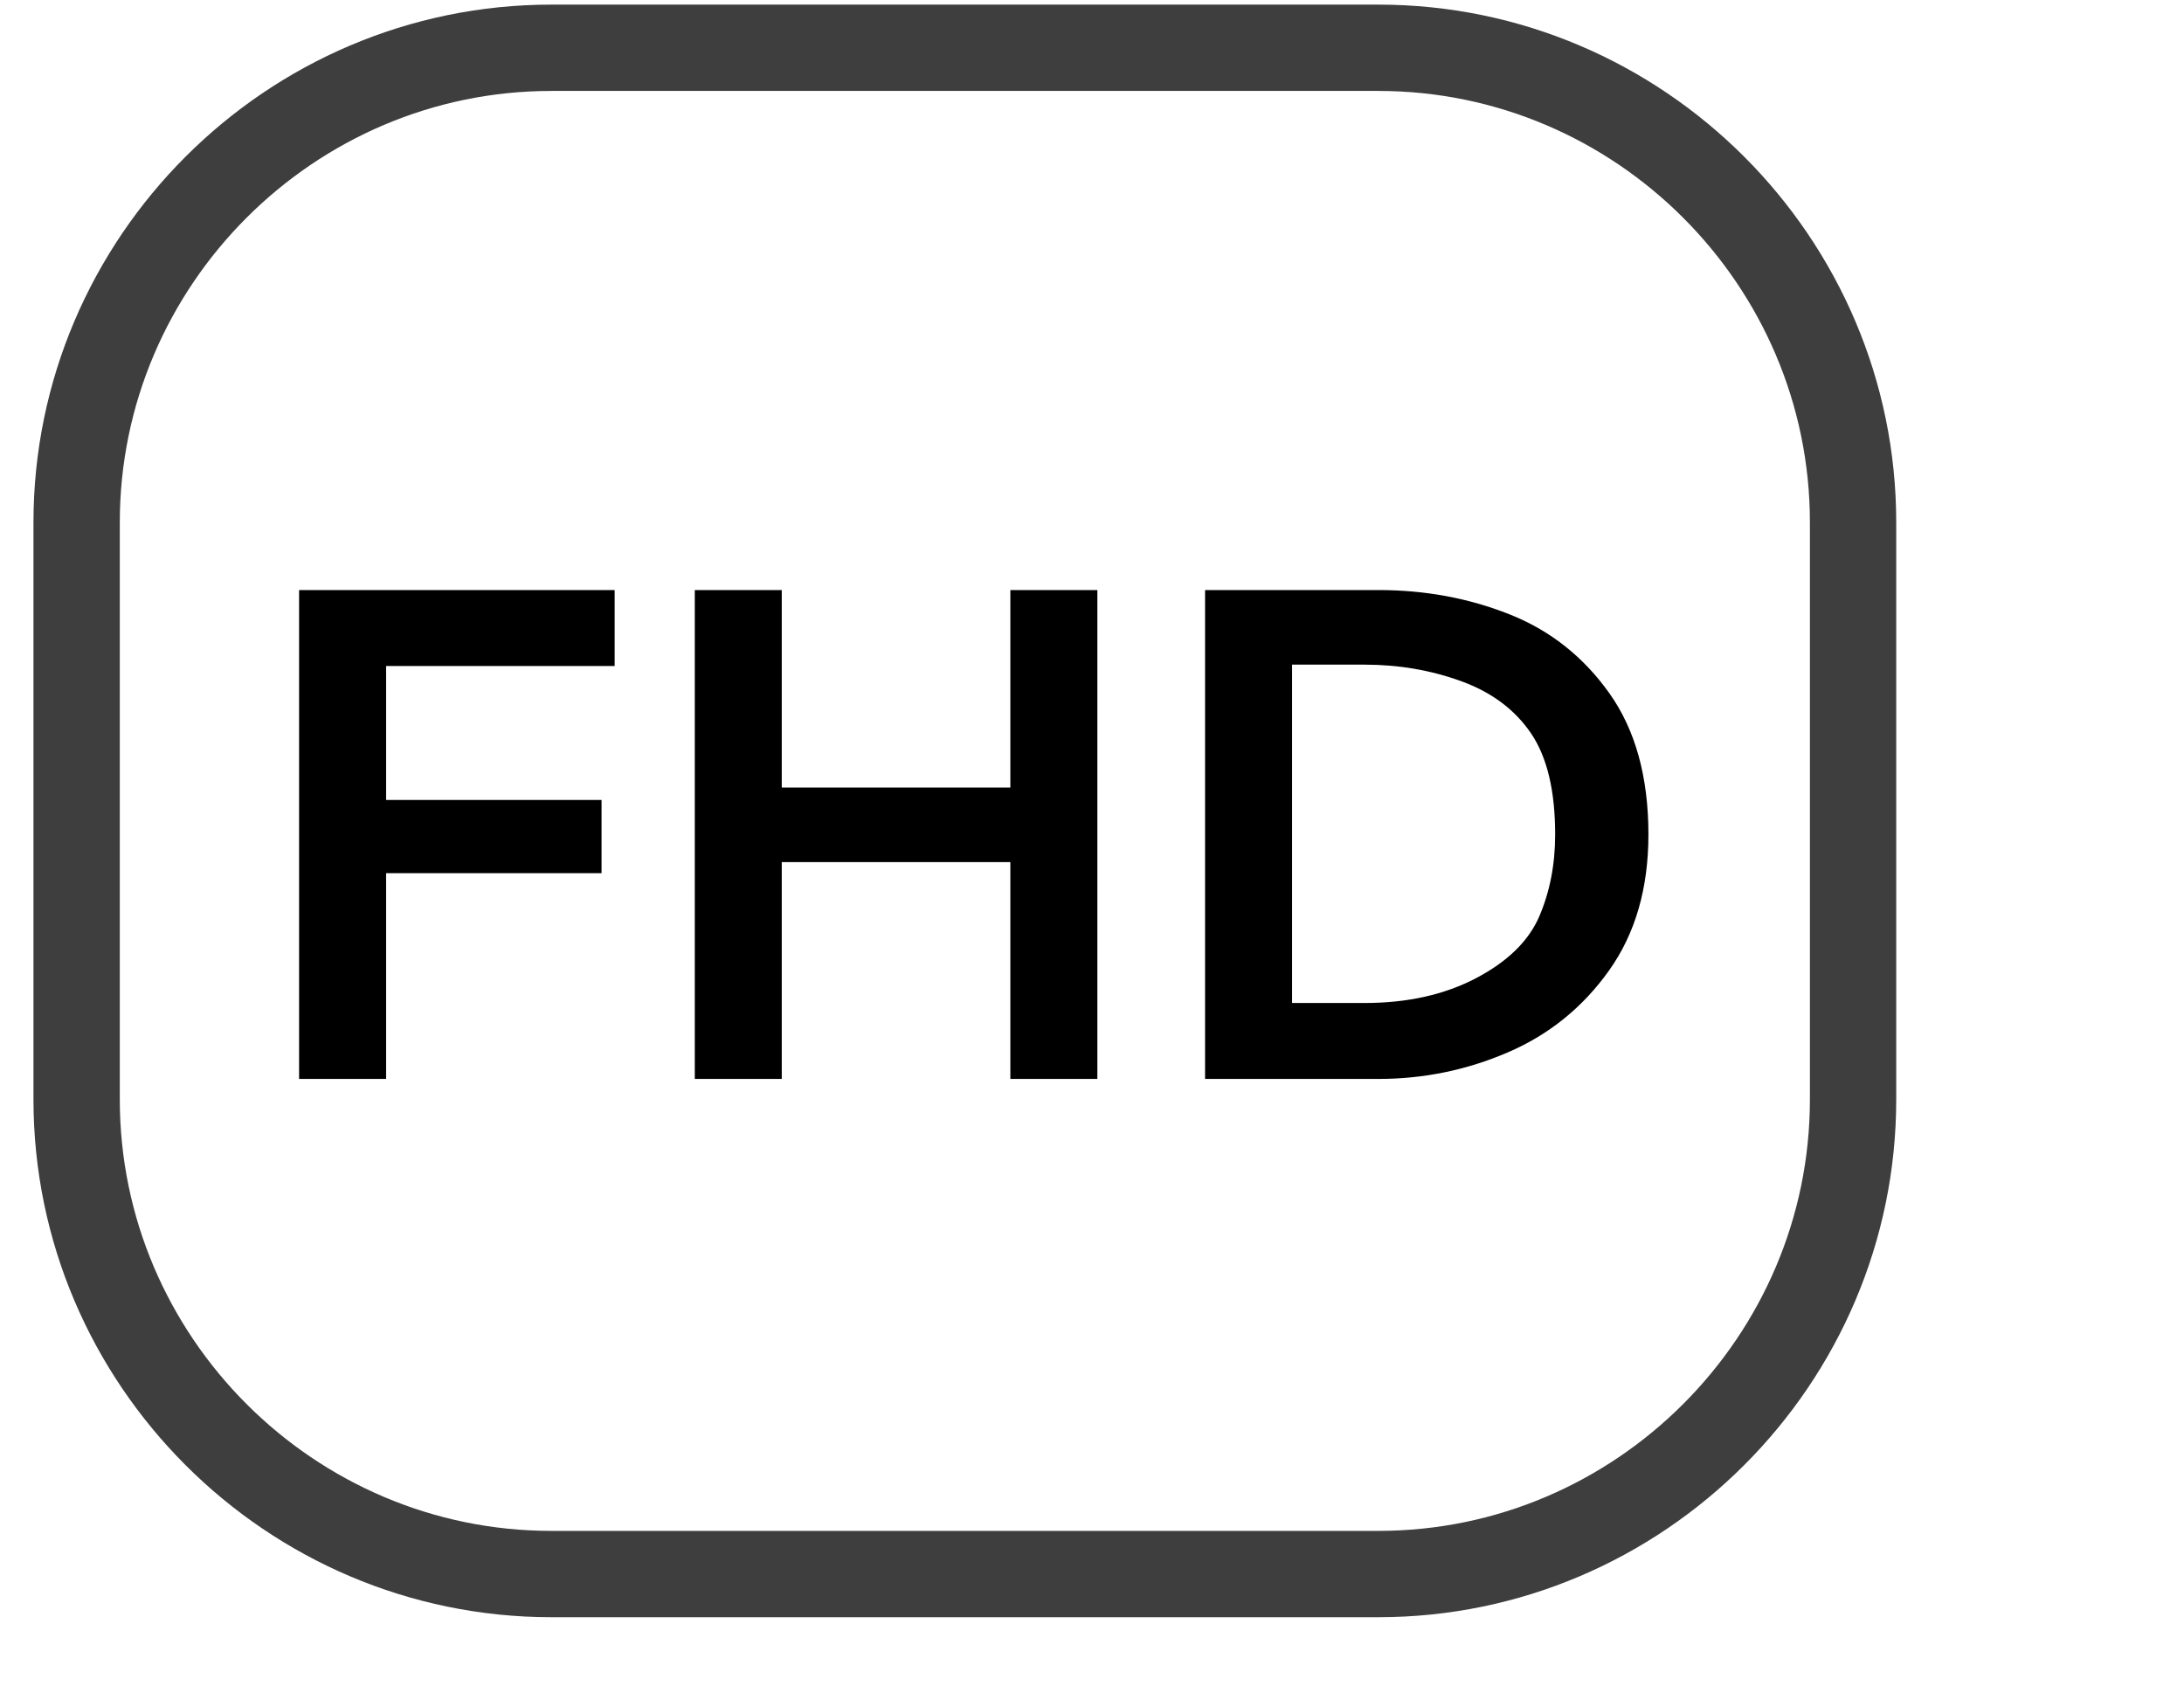
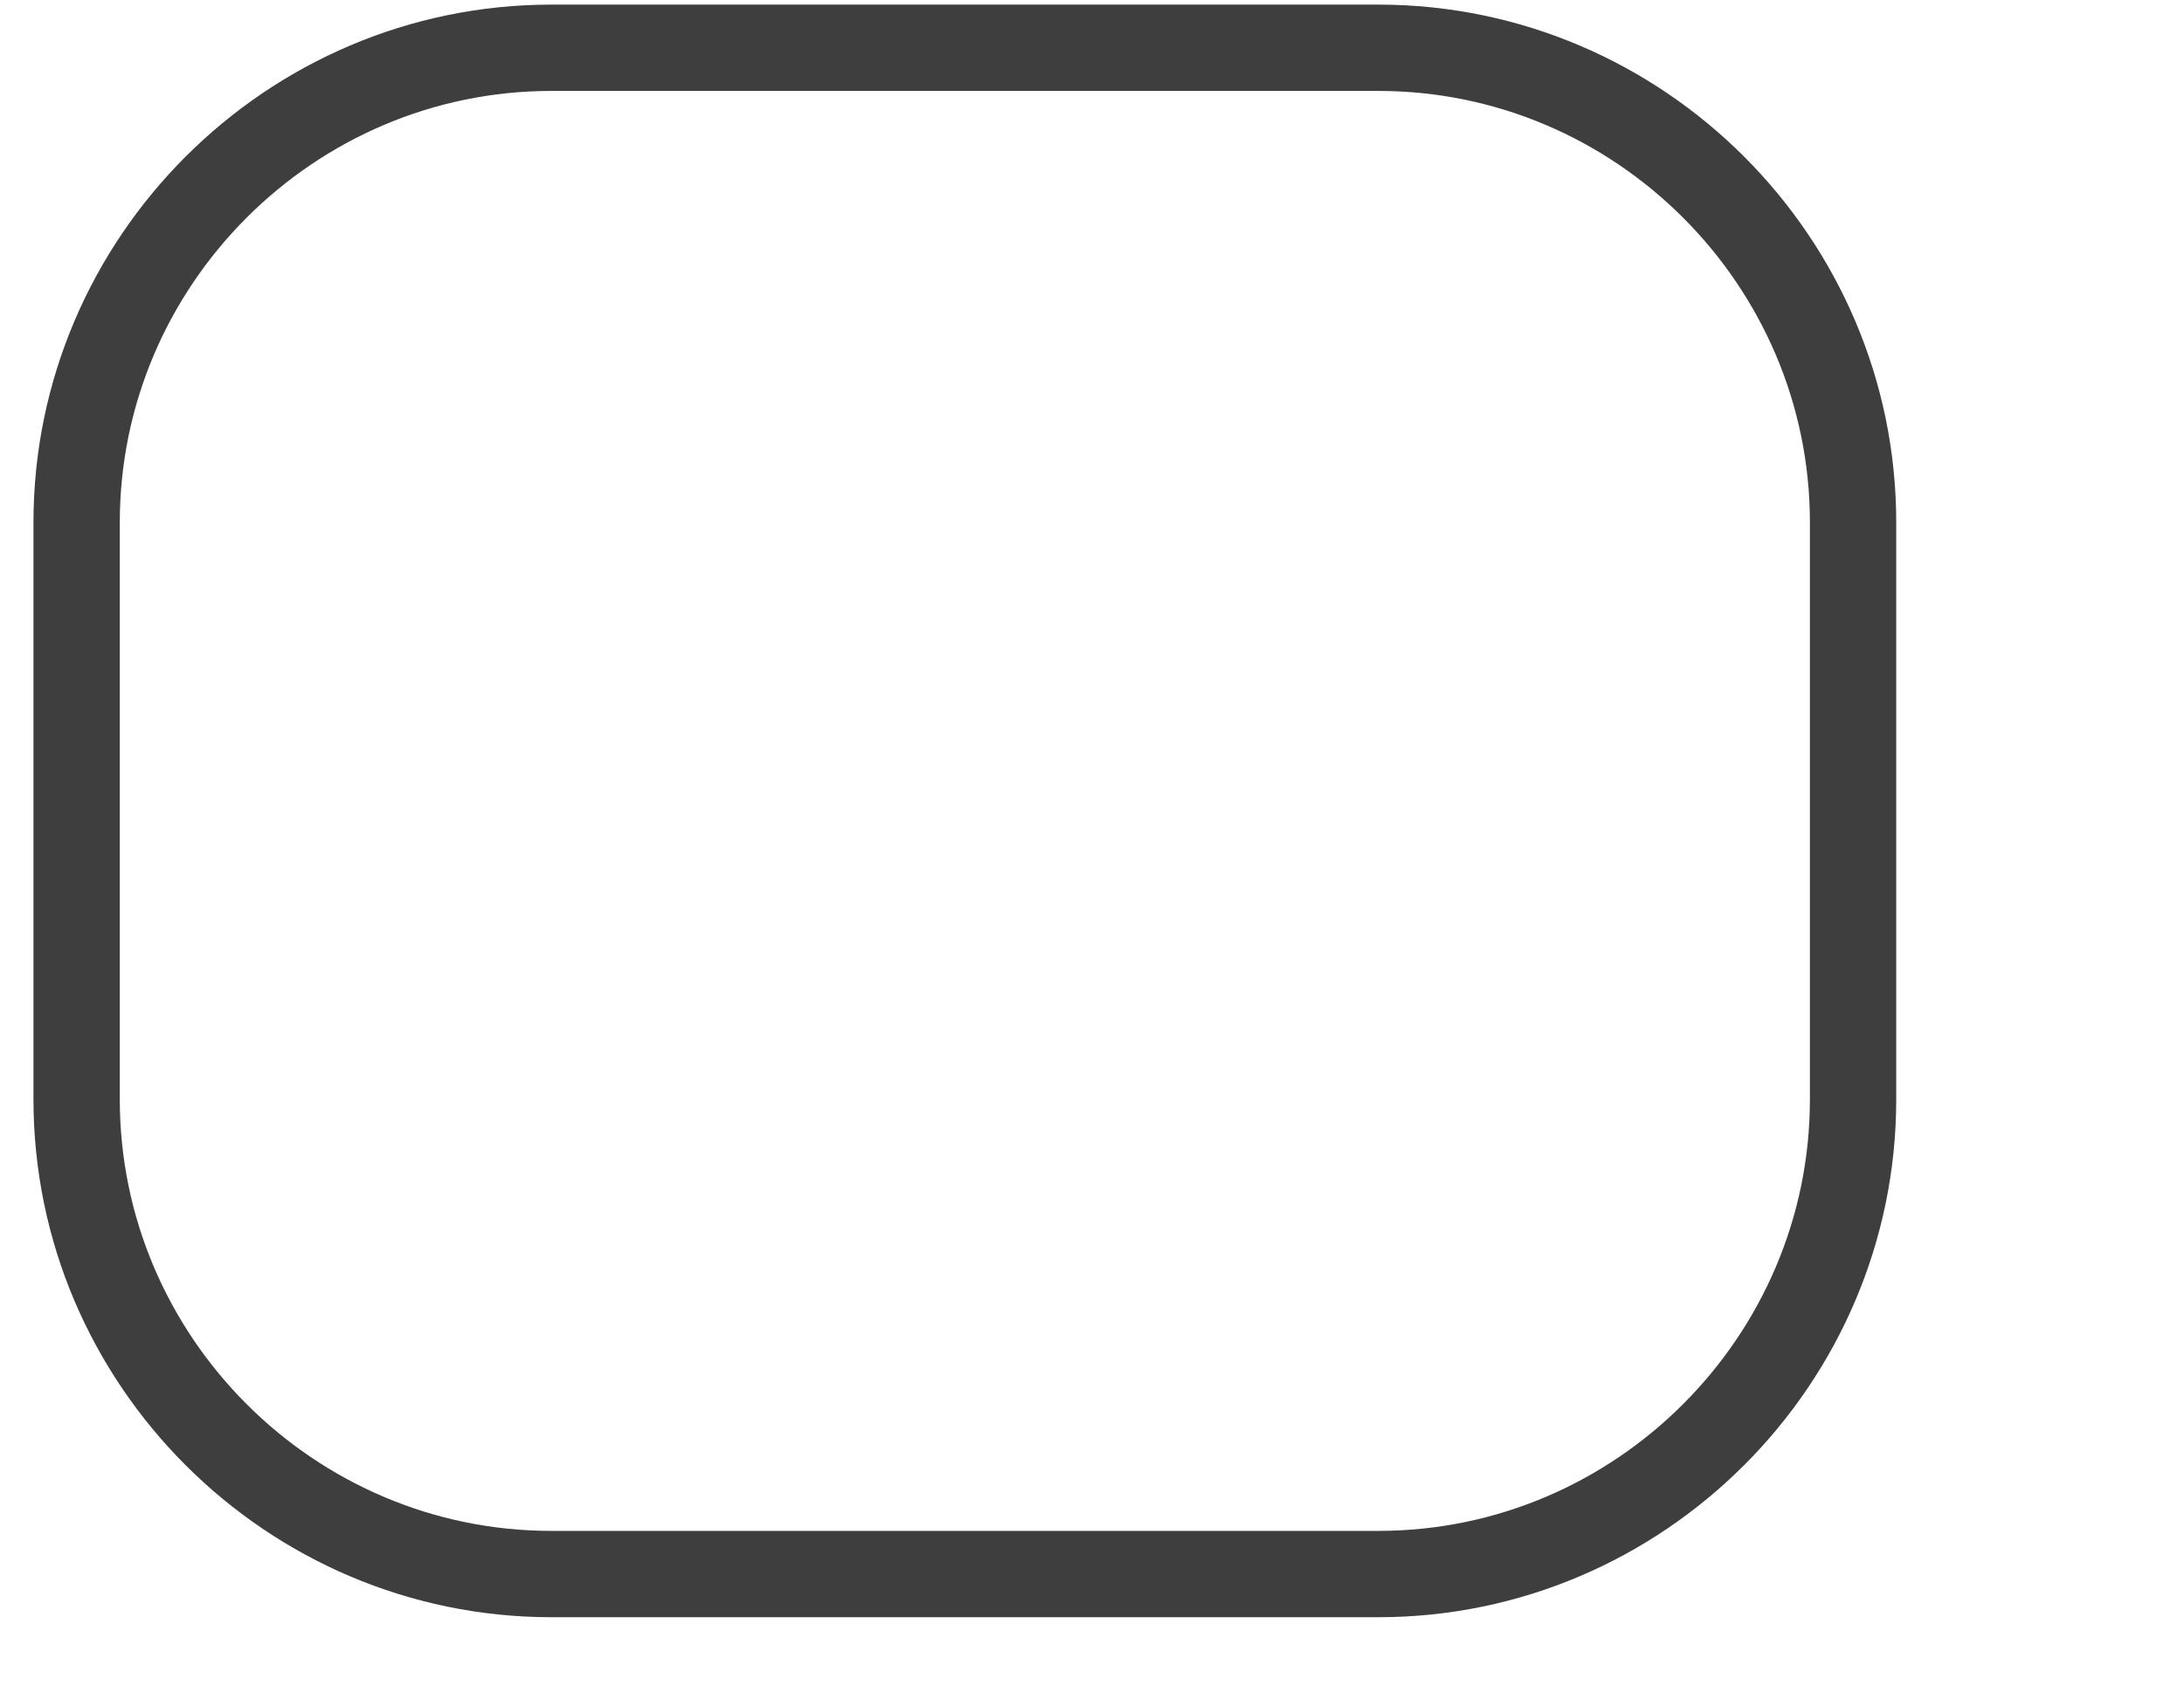
<svg xmlns="http://www.w3.org/2000/svg" width="57px" height="44px" viewBox="0 0 57 44" version="1.1">
  <title>icon4</title>
  <g id="X8平板海外版（7.4修改-EN）" stroke="none" stroke-width="1" fill="none" fill-rule="evenodd">
    <g id="4-4" transform="translate(-691, -649)">
      <g id="icon4" transform="translate(693, 650)">
-         <path d="M8.077,27.16 L8.077,21.789 L13.7,21.789 L13.7,19.879 L8.077,19.879 L8.077,16.383 L14.042,16.383 L14.042,14.4 L5.806,14.4 L5.806,27.16 L8.077,27.16 Z M18.403,27.16 L18.403,21.501 L24.369,21.501 L24.369,27.16 L26.64,27.16 L26.64,14.4 L24.369,14.4 L24.369,19.555 L18.403,19.555 L18.403,14.4 L16.133,14.4 L16.133,27.16 L18.403,27.16 Z M33.975,27.16 C35.152,27.16 36.279,26.929 37.354,26.466 C38.429,26.004 39.309,25.292 39.994,24.33 C40.679,23.369 41.022,22.186 41.022,20.78 C41.022,19.278 40.682,18.05 40.003,17.094 C39.324,16.139 38.453,15.451 37.39,15.031 C36.327,14.61 35.188,14.4 33.975,14.4 L33.975,14.4 L29.451,14.4 L29.451,27.16 L33.975,27.16 Z M33.614,25.178 L31.722,25.178 L31.722,16.347 L33.614,16.347 C34.503,16.347 35.344,16.491 36.137,16.779 C36.93,17.067 37.537,17.521 37.958,18.14 C38.378,18.759 38.588,19.639 38.588,20.78 C38.588,21.561 38.45,22.273 38.174,22.916 C37.898,23.559 37.348,24.096 36.525,24.529 C35.702,24.961 34.732,25.178 33.614,25.178 L33.614,25.178 Z" id="FHD" fill="#000000" fill-rule="nonzero" />
        <path d="M33.975,40.082 L12.388,40.082 C5.575,40.082 -0,34.507 -0,27.694 L-0,12.635 C-0,5.821 5.575,0.247 12.388,0.247 L33.975,0.247 C40.789,0.247 46.363,5.821 46.363,12.635 L46.363,27.694 C46.363,34.507 40.789,40.082 33.975,40.082 Z" id="Stroke-1" stroke="#3E3E3E" stroke-width="2.253" stroke-linecap="round" stroke-linejoin="round" />
      </g>
    </g>
  </g>
</svg>